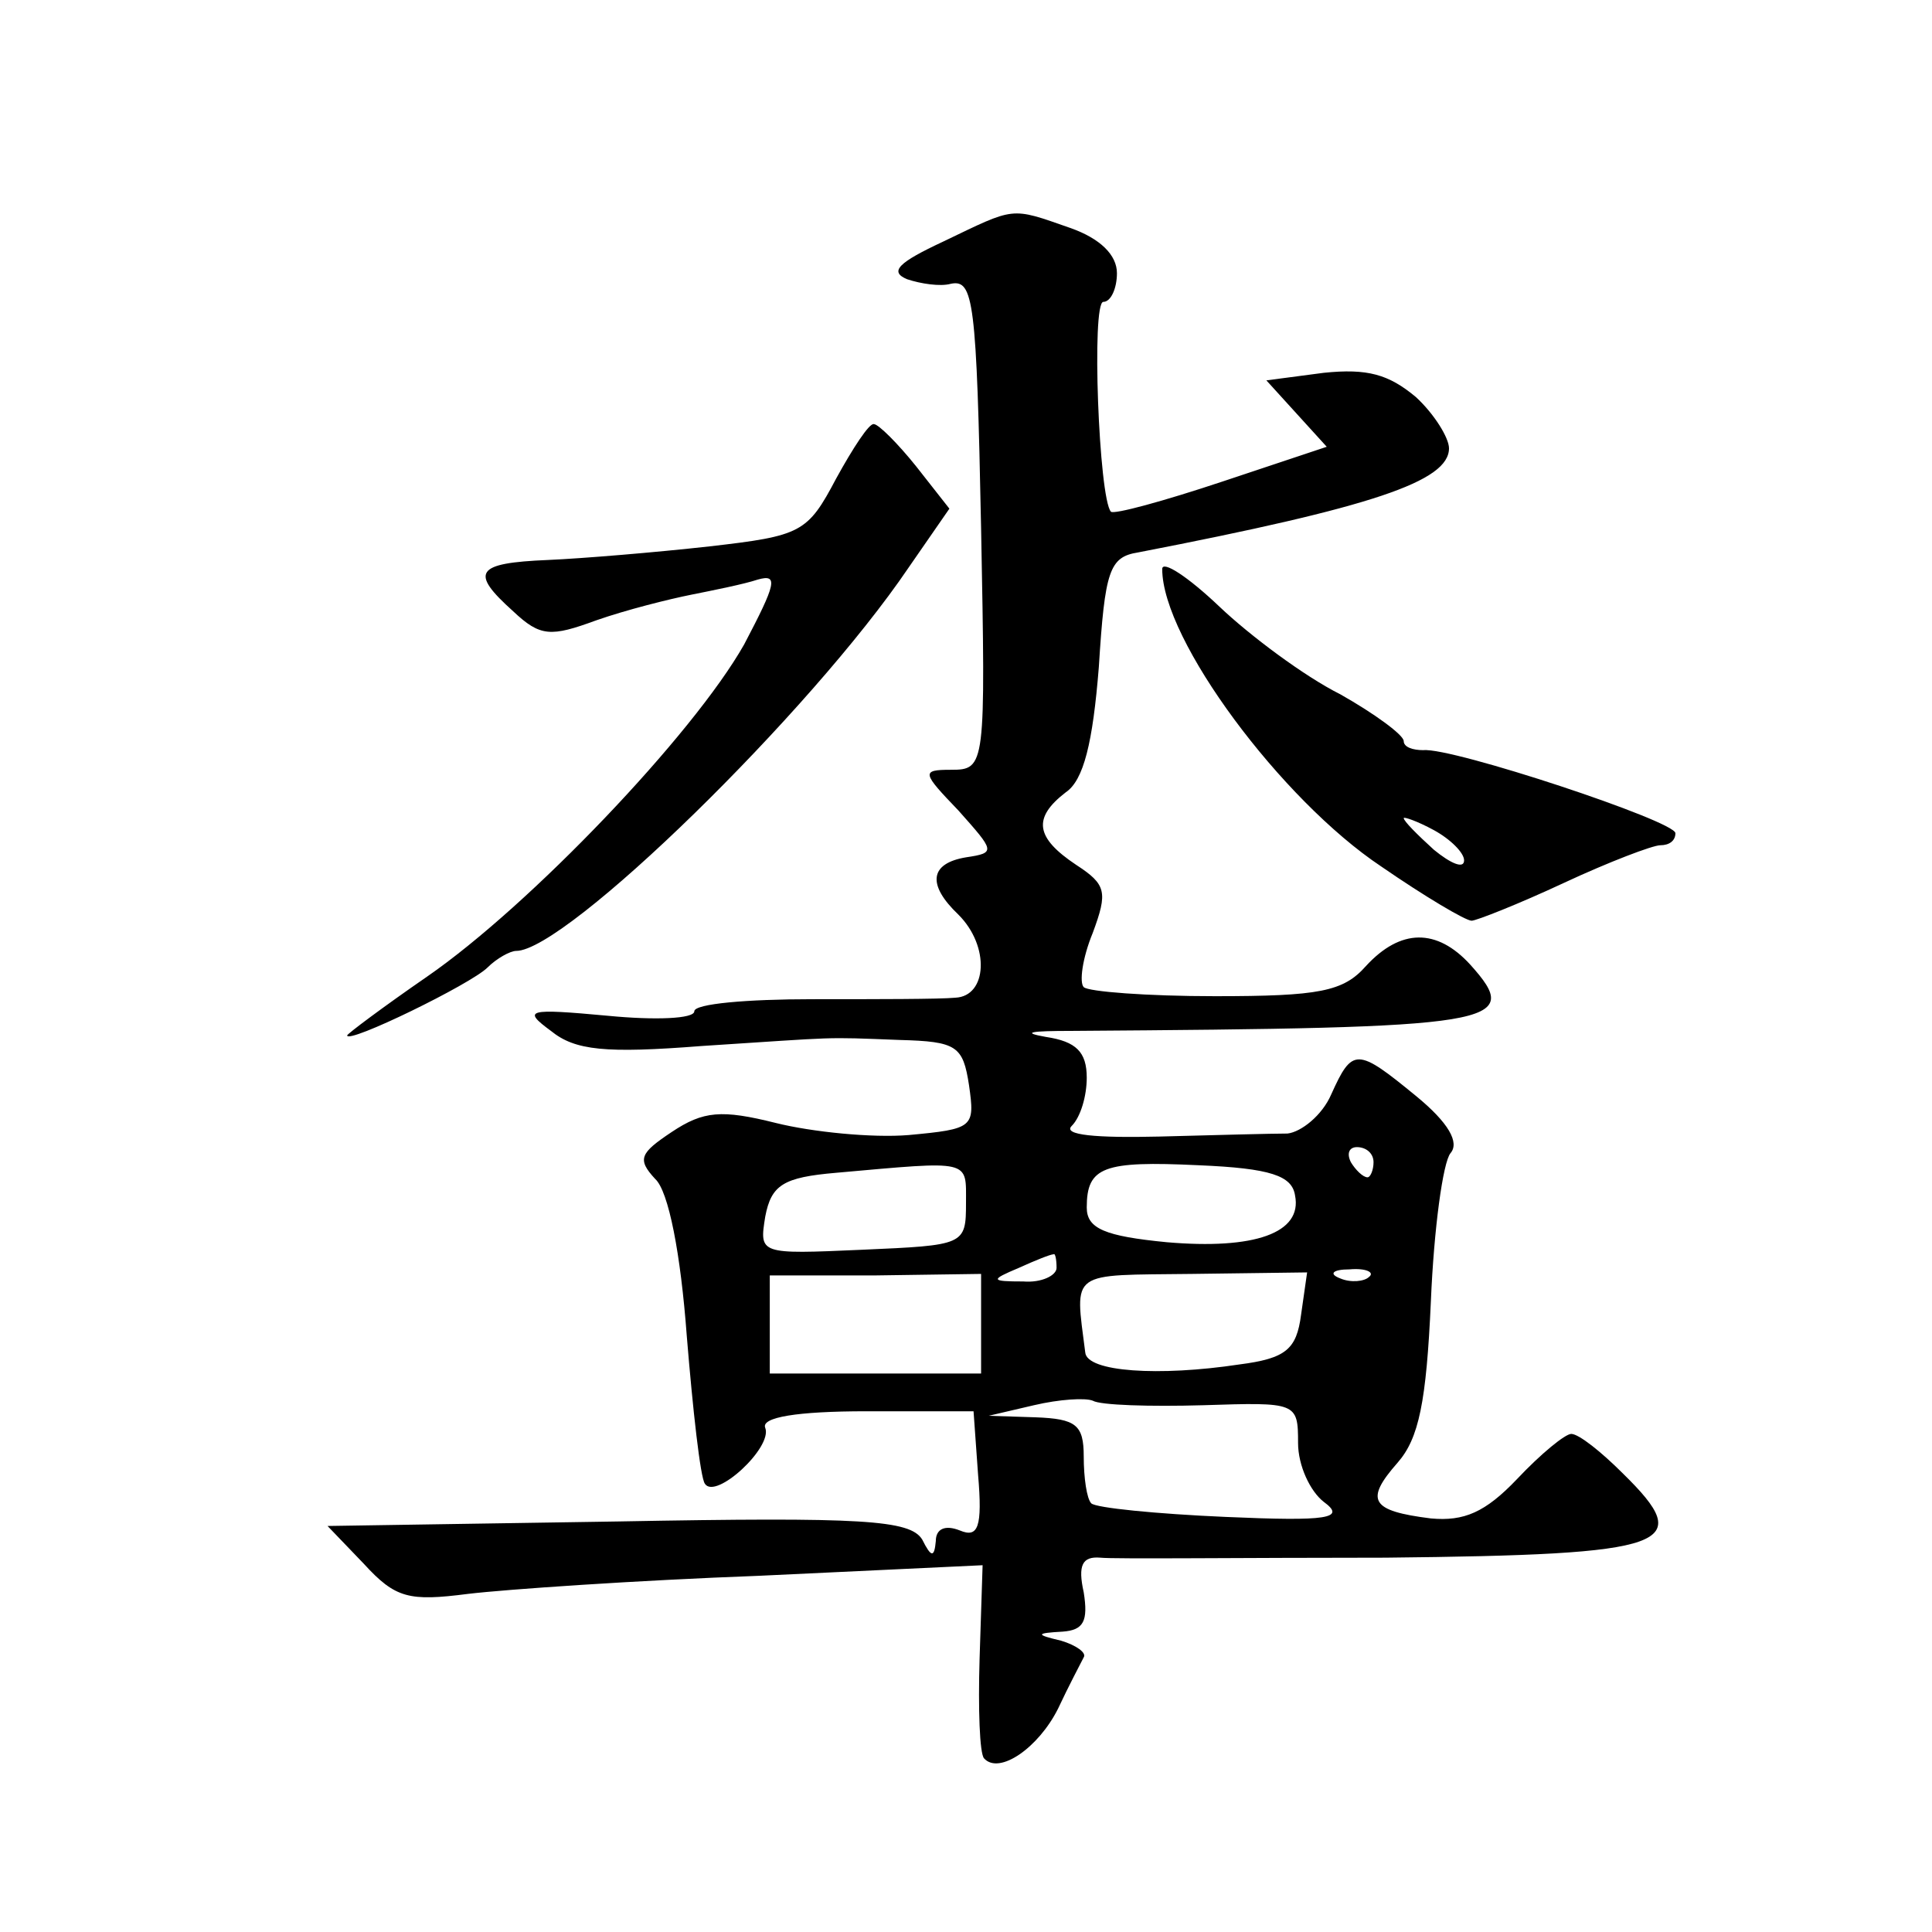
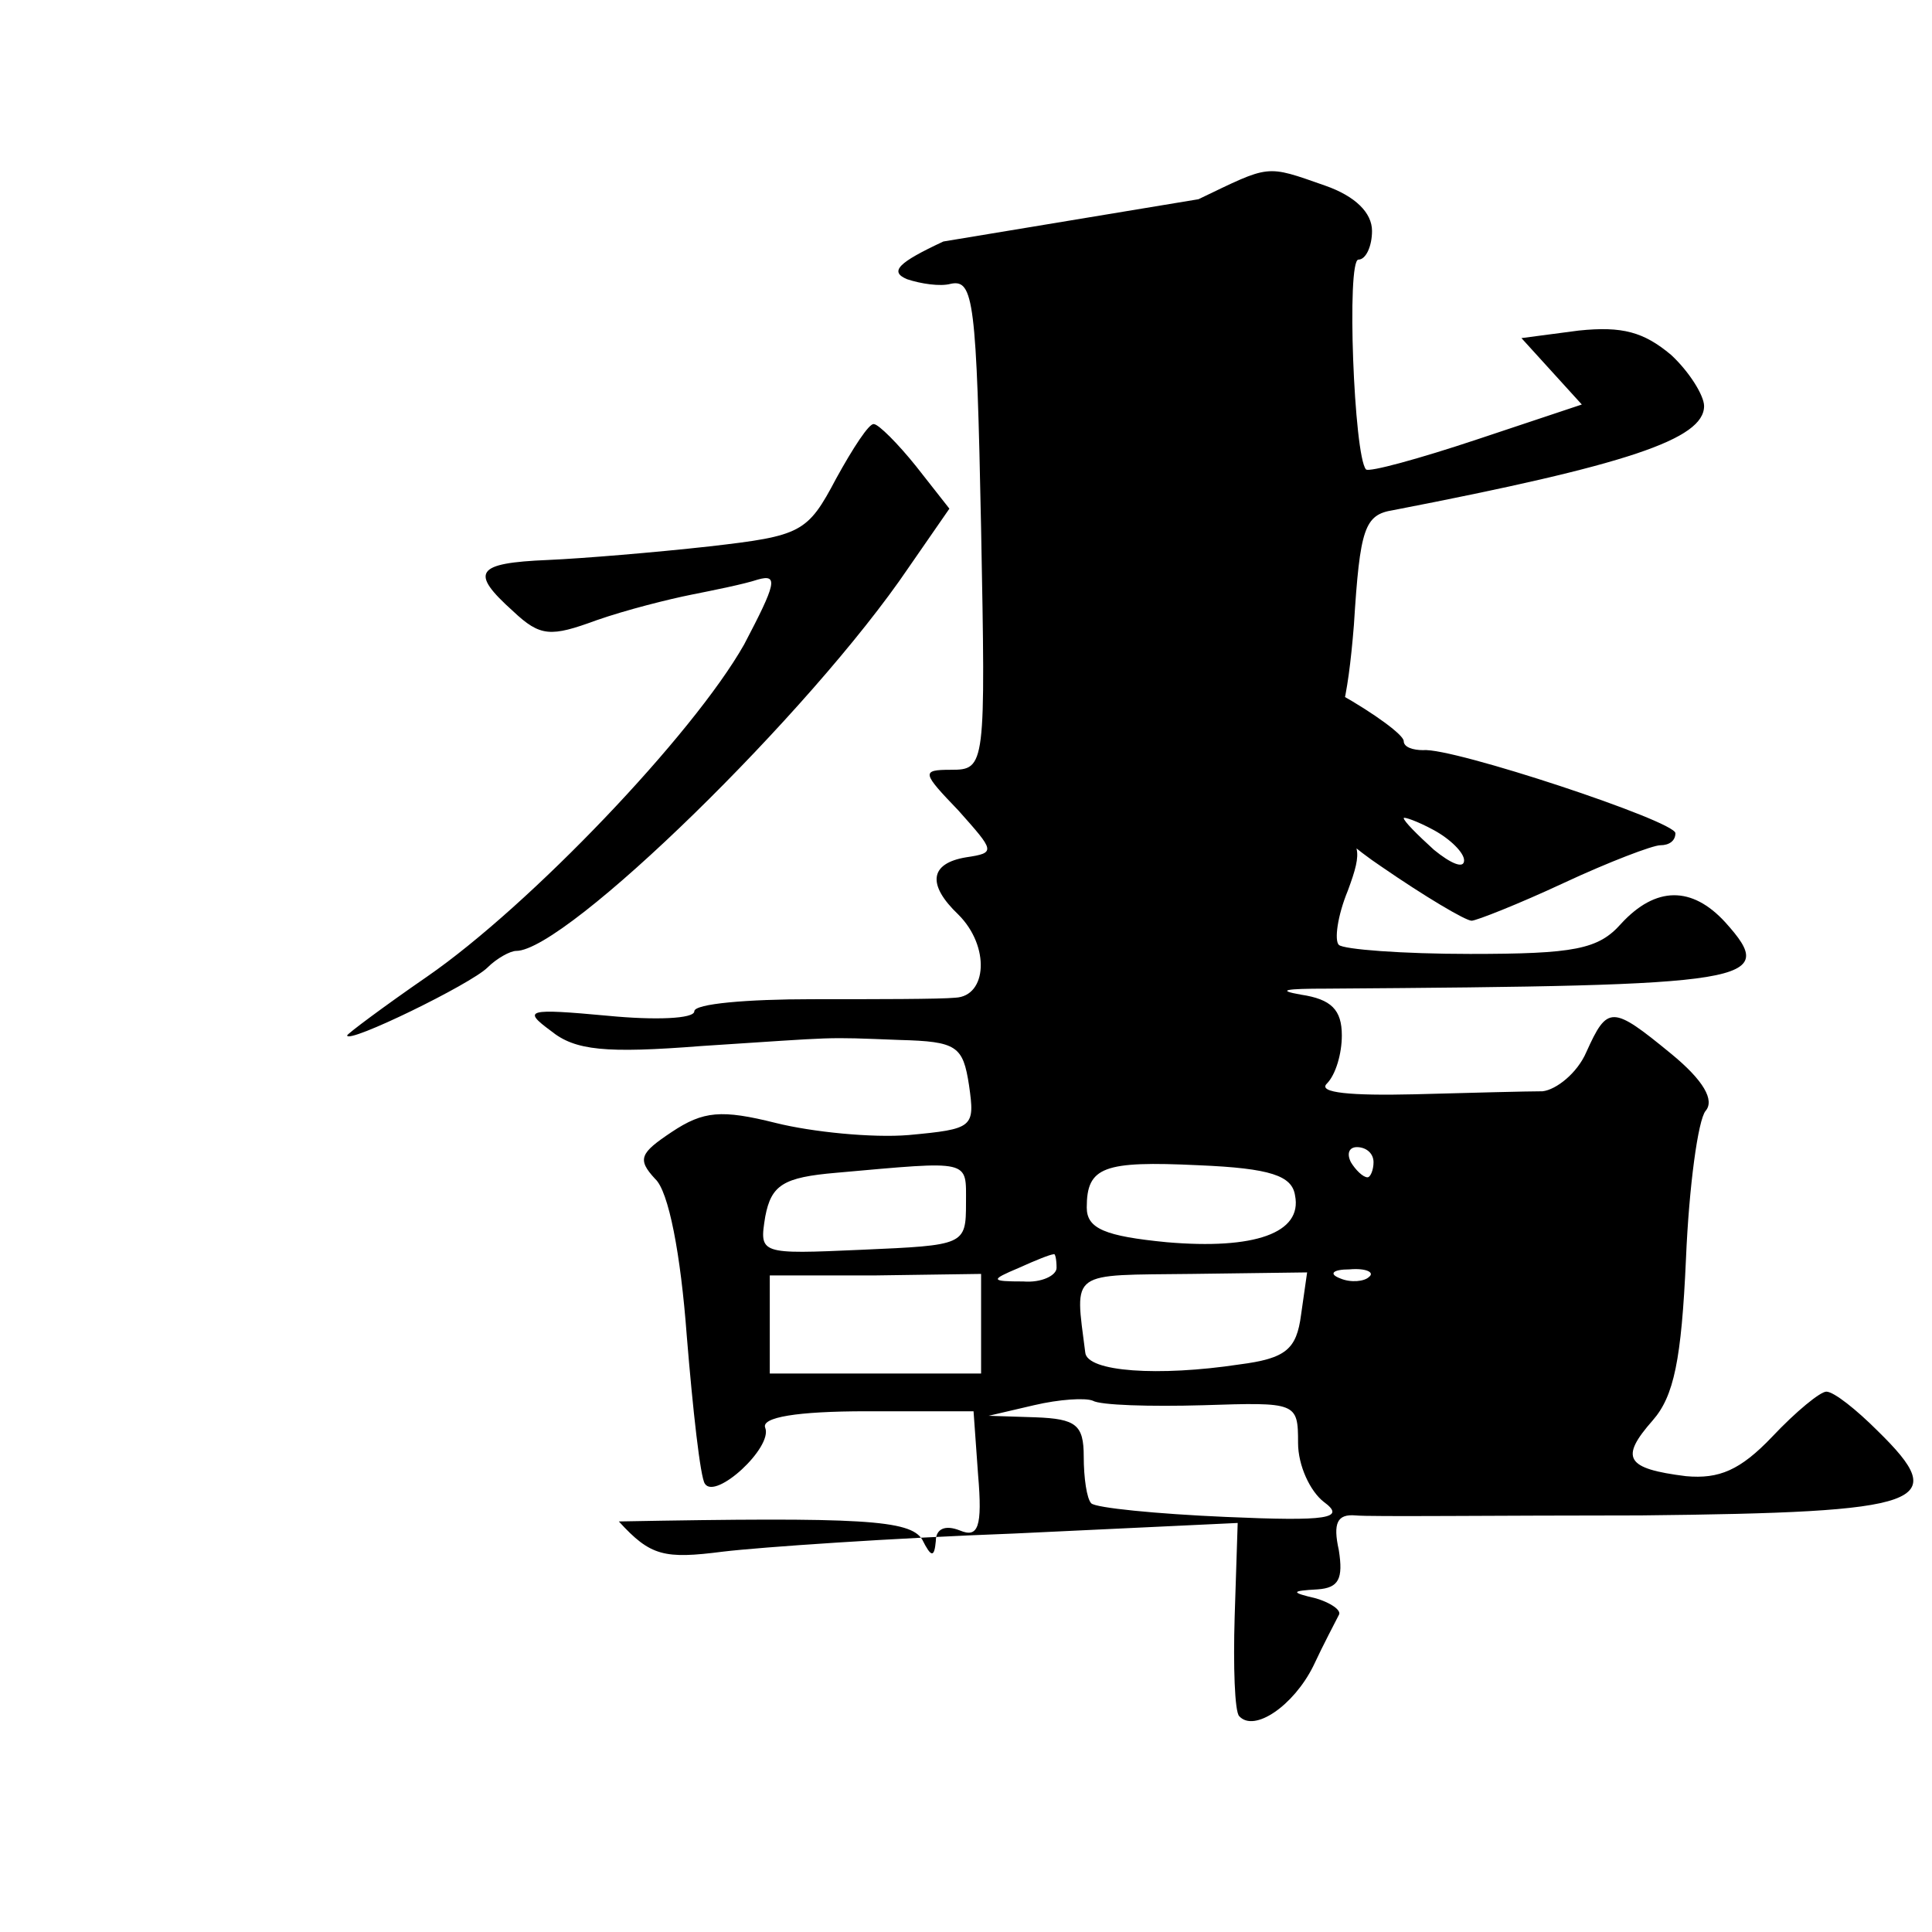
<svg xmlns="http://www.w3.org/2000/svg" version="1.0" width="128pt" height="128pt" viewBox="0 0 128 128" preserveAspectRatio="xMidYMid meet">
  <g transform="translate(0,128) scale(0.1,-0.1)" fill="#0" stroke="none">
-     <path d="M625 1120 c-30 -14 -36 -20 -24 -25 9 -3 22 -5 29 -3 15 3 17 -11 20 -162 3 -158 3 -160 -20 -160 -20 0 -19 -2 5 -27 24 -27 25 -28 5 -31 -24 -4 -26 -18 -5 -38 21 -21 19 -54 -2 -55 -10 -1 -53 -1 -95 -1 -43 0 -78 -3 -78 -8 0 -5 -26 -6 -57 -3 -54 5 -57 4 -38 -10 16 -13 36 -15 100 -10 93 6 79 6 131 4 38 -1 42 -4 46 -30 4 -28 3 -29 -40 -33 -24 -2 -64 2 -88 8 -36 9 -48 8 -69 -6 -21 -14 -23 -18 -11 -31 9 -8 17 -50 21 -104 4 -49 9 -94 12 -98 7 -11 45 24 40 37 -3 7 21 11 67 11 l71 0 3 -42 c3 -35 0 -42 -12 -37 -10 4 -16 1 -16 -7 -1 -11 -3 -11 -9 1 -8 13 -39 15 -201 12 l-193 -3 24 -25 c21 -23 30 -25 69 -20 25 3 112 9 193 12 l148 7 -2 -62 c-1 -33 0 -63 3 -66 10 -11 36 7 49 33 7 15 15 30 17 34 2 3 -5 8 -15 11 -17 4 -17 5 1 6 14 1 17 7 14 26 -4 18 -1 24 11 23 9 -1 94 0 189 0 190 2 206 8 157 56 -14 14 -29 26 -34 26 -4 0 -20 -13 -36 -30 -21 -22 -35 -28 -57 -26 -40 5 -44 12 -22 37 14 16 19 40 22 107 2 48 8 92 13 98 6 7 -1 20 -23 38 -39 32 -42 32 -56 1 -6 -14 -20 -25 -29 -26 -10 0 -48 -1 -85 -2 -42 -1 -64 1 -58 7 6 6 10 20 10 32 0 17 -7 24 -27 27 -17 3 -10 4 17 4 283 2 300 4 264 44 -22 24 -46 24 -69 -1 -15 -17 -31 -20 -100 -20 -45 0 -84 3 -87 6 -3 3 -1 19 6 36 10 27 9 32 -11 45 -27 18 -29 31 -7 48 12 8 18 33 22 83 4 64 7 73 26 76 155 30 206 47 206 69 0 7 -10 23 -22 34 -18 15 -32 19 -61 16 l-38 -5 20 -22 20 -22 -69 -23 c-39 -13 -72 -22 -74 -20 -8 9 -13 139 -5 139 5 0 9 9 9 19 0 12 -11 23 -31 30 -40 14 -36 14 -84 -9z m285 -610 c0 -5 -2 -10 -4 -10 -3 0 -8 5 -11 10 -3 6 -1 10 4 10 6 0 11 -4 11 -10z m-270 -27 c0 -28 -1 -28 -69 -31 -68 -3 -68 -3 -64 22 4 21 12 26 47 29 90 8 86 9 86 -20z m218 5 c5 -25 -27 -36 -85 -31 -41 4 -53 9 -53 23 0 27 11 31 74 28 48 -2 62 -7 64 -20z m-158 -48 c0 -5 -10 -10 -22 -9 -22 0 -22 1 -3 9 11 5 21 9 23 9 1 1 2 -3 2 -9z m-50 -37 l0 -33 -70 0 -70 0 0 33 0 32 70 0 70 1 0 -33z m212 6 c-3 -23 -10 -29 -41 -33 -53 -8 -101 -5 -102 8 -7 55 -11 51 71 52 l76 1 -4 -28z m45 25 c-3 -3 -12 -4 -19 -1 -8 3 -5 6 6 6 11 1 17 -2 13 -5z m-110 -85 c62 2 63 2 63 -25 0 -15 8 -32 17 -39 15 -11 3 -13 -65 -10 -46 2 -86 6 -89 9 -3 3 -5 17 -5 31 0 21 -5 25 -32 26 l-31 1 30 7 c17 4 34 5 39 3 5 -3 38 -4 73 -3z M554 963 c-19 -36 -23 -38 -84 -45 -36 -4 -84 -8 -107 -9 -48 -2 -52 -8 -23 -34 18 -17 25 -17 55 -6 20 7 48 14 63 17 15 3 35 7 44 10 14 4 12 -3 -9 -43 -34 -60 -142 -173 -210 -220 -29 -20 -53 -38 -53 -39 0 -6 82 34 93 45 6 6 15 11 19 11 33 0 195 158 260 254 l27 39 -22 28 c-12 15 -25 28 -28 28 -3 1 -14 -16 -25 -36z M770 903 c0 -47 79 -153 145 -197 29 -20 56 -36 60 -36 3 0 31 11 61 25 30 14 59 25 64 25 6 0 10 3 10 8 0 8 -148 57 -167 55 -7 0 -13 2 -13 6 0 4 -19 18 -42 31 -24 12 -60 39 -80 58 -21 20 -38 31 -38 25z m200 -193 c0 -6 -9 -2 -20 7 -11 10 -20 19 -20 21 0 1 9 -2 20 -8 11 -6 20 -15 20 -20z" />
+     <path d="M625 1120 c-30 -14 -36 -20 -24 -25 9 -3 22 -5 29 -3 15 3 17 -11 20 -162 3 -158 3 -160 -20 -160 -20 0 -19 -2 5 -27 24 -27 25 -28 5 -31 -24 -4 -26 -18 -5 -38 21 -21 19 -54 -2 -55 -10 -1 -53 -1 -95 -1 -43 0 -78 -3 -78 -8 0 -5 -26 -6 -57 -3 -54 5 -57 4 -38 -10 16 -13 36 -15 100 -10 93 6 79 6 131 4 38 -1 42 -4 46 -30 4 -28 3 -29 -40 -33 -24 -2 -64 2 -88 8 -36 9 -48 8 -69 -6 -21 -14 -23 -18 -11 -31 9 -8 17 -50 21 -104 4 -49 9 -94 12 -98 7 -11 45 24 40 37 -3 7 21 11 67 11 l71 0 3 -42 c3 -35 0 -42 -12 -37 -10 4 -16 1 -16 -7 -1 -11 -3 -11 -9 1 -8 13 -39 15 -201 12 c21 -23 30 -25 69 -20 25 3 112 9 193 12 l148 7 -2 -62 c-1 -33 0 -63 3 -66 10 -11 36 7 49 33 7 15 15 30 17 34 2 3 -5 8 -15 11 -17 4 -17 5 1 6 14 1 17 7 14 26 -4 18 -1 24 11 23 9 -1 94 0 189 0 190 2 206 8 157 56 -14 14 -29 26 -34 26 -4 0 -20 -13 -36 -30 -21 -22 -35 -28 -57 -26 -40 5 -44 12 -22 37 14 16 19 40 22 107 2 48 8 92 13 98 6 7 -1 20 -23 38 -39 32 -42 32 -56 1 -6 -14 -20 -25 -29 -26 -10 0 -48 -1 -85 -2 -42 -1 -64 1 -58 7 6 6 10 20 10 32 0 17 -7 24 -27 27 -17 3 -10 4 17 4 283 2 300 4 264 44 -22 24 -46 24 -69 -1 -15 -17 -31 -20 -100 -20 -45 0 -84 3 -87 6 -3 3 -1 19 6 36 10 27 9 32 -11 45 -27 18 -29 31 -7 48 12 8 18 33 22 83 4 64 7 73 26 76 155 30 206 47 206 69 0 7 -10 23 -22 34 -18 15 -32 19 -61 16 l-38 -5 20 -22 20 -22 -69 -23 c-39 -13 -72 -22 -74 -20 -8 9 -13 139 -5 139 5 0 9 9 9 19 0 12 -11 23 -31 30 -40 14 -36 14 -84 -9z m285 -610 c0 -5 -2 -10 -4 -10 -3 0 -8 5 -11 10 -3 6 -1 10 4 10 6 0 11 -4 11 -10z m-270 -27 c0 -28 -1 -28 -69 -31 -68 -3 -68 -3 -64 22 4 21 12 26 47 29 90 8 86 9 86 -20z m218 5 c5 -25 -27 -36 -85 -31 -41 4 -53 9 -53 23 0 27 11 31 74 28 48 -2 62 -7 64 -20z m-158 -48 c0 -5 -10 -10 -22 -9 -22 0 -22 1 -3 9 11 5 21 9 23 9 1 1 2 -3 2 -9z m-50 -37 l0 -33 -70 0 -70 0 0 33 0 32 70 0 70 1 0 -33z m212 6 c-3 -23 -10 -29 -41 -33 -53 -8 -101 -5 -102 8 -7 55 -11 51 71 52 l76 1 -4 -28z m45 25 c-3 -3 -12 -4 -19 -1 -8 3 -5 6 6 6 11 1 17 -2 13 -5z m-110 -85 c62 2 63 2 63 -25 0 -15 8 -32 17 -39 15 -11 3 -13 -65 -10 -46 2 -86 6 -89 9 -3 3 -5 17 -5 31 0 21 -5 25 -32 26 l-31 1 30 7 c17 4 34 5 39 3 5 -3 38 -4 73 -3z M554 963 c-19 -36 -23 -38 -84 -45 -36 -4 -84 -8 -107 -9 -48 -2 -52 -8 -23 -34 18 -17 25 -17 55 -6 20 7 48 14 63 17 15 3 35 7 44 10 14 4 12 -3 -9 -43 -34 -60 -142 -173 -210 -220 -29 -20 -53 -38 -53 -39 0 -6 82 34 93 45 6 6 15 11 19 11 33 0 195 158 260 254 l27 39 -22 28 c-12 15 -25 28 -28 28 -3 1 -14 -16 -25 -36z M770 903 c0 -47 79 -153 145 -197 29 -20 56 -36 60 -36 3 0 31 11 61 25 30 14 59 25 64 25 6 0 10 3 10 8 0 8 -148 57 -167 55 -7 0 -13 2 -13 6 0 4 -19 18 -42 31 -24 12 -60 39 -80 58 -21 20 -38 31 -38 25z m200 -193 c0 -6 -9 -2 -20 7 -11 10 -20 19 -20 21 0 1 9 -2 20 -8 11 -6 20 -15 20 -20z" />
  </g>
</svg>